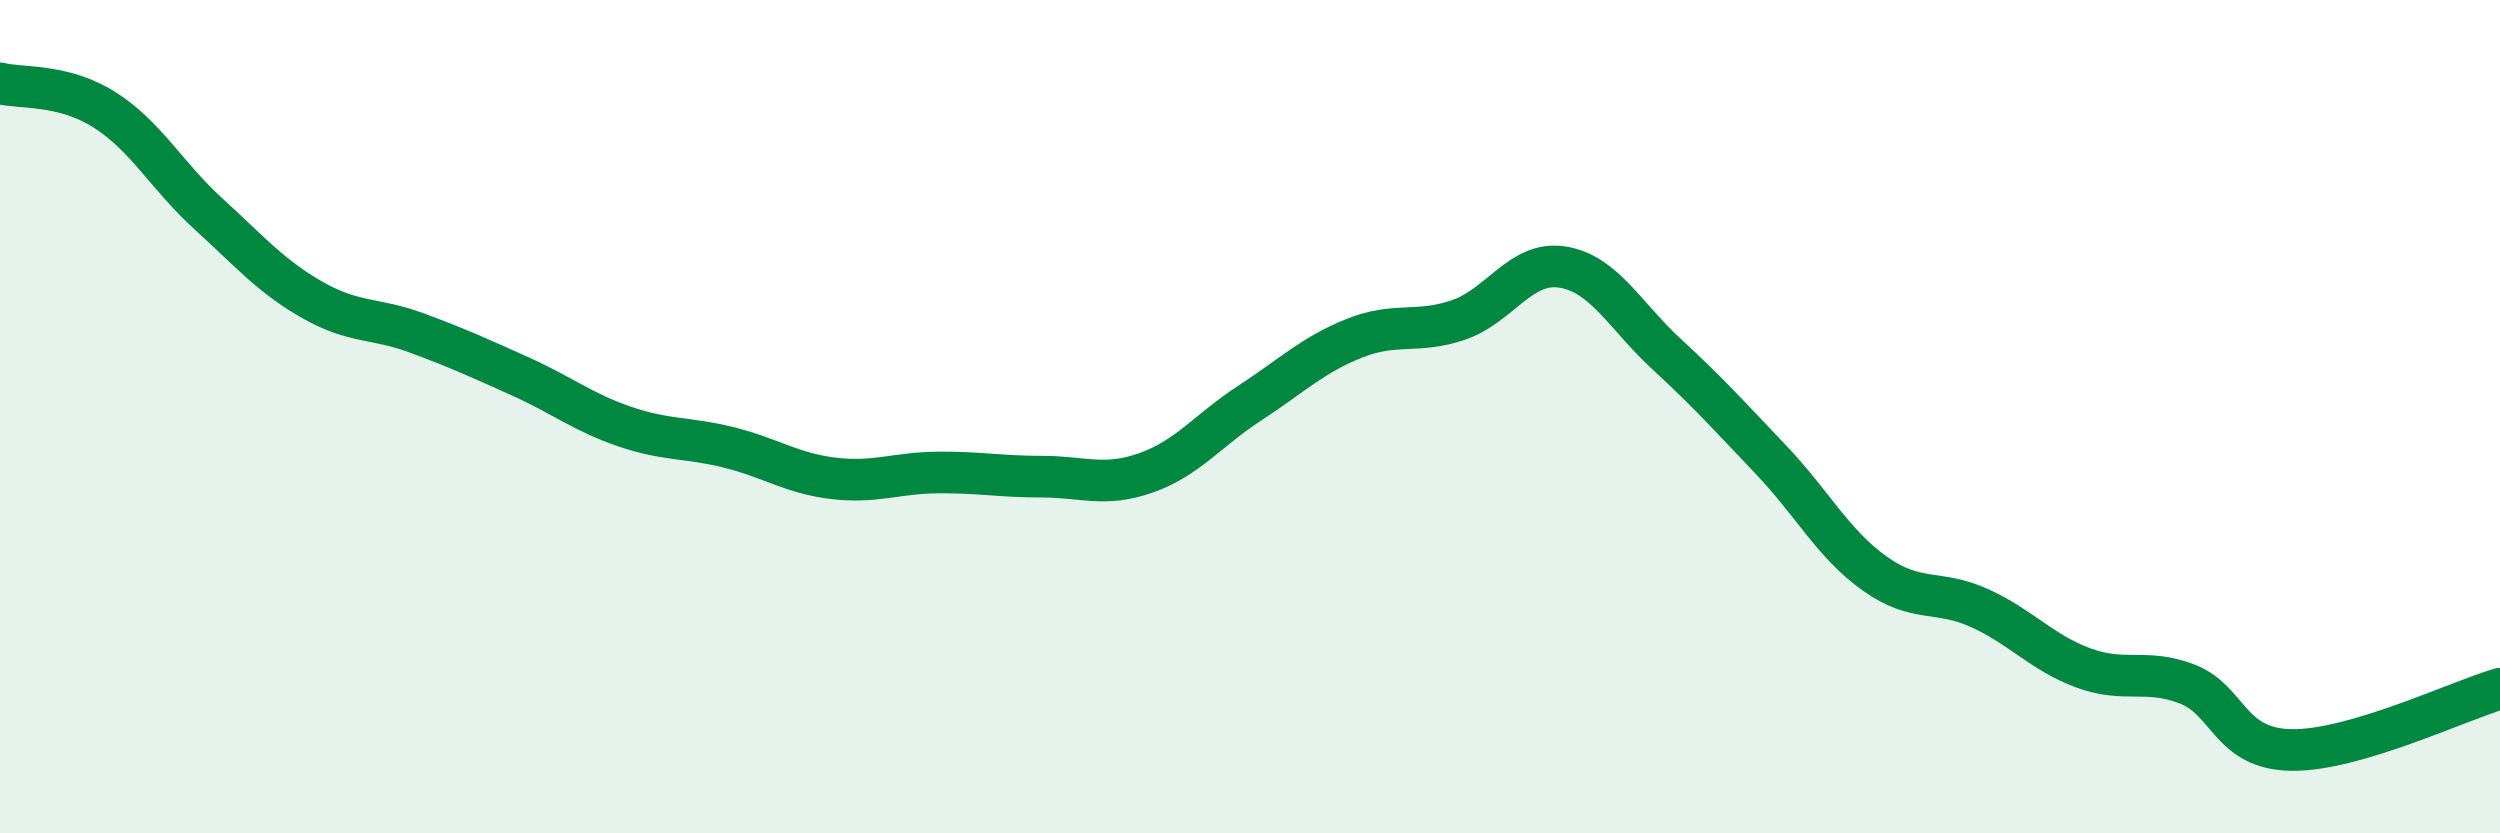
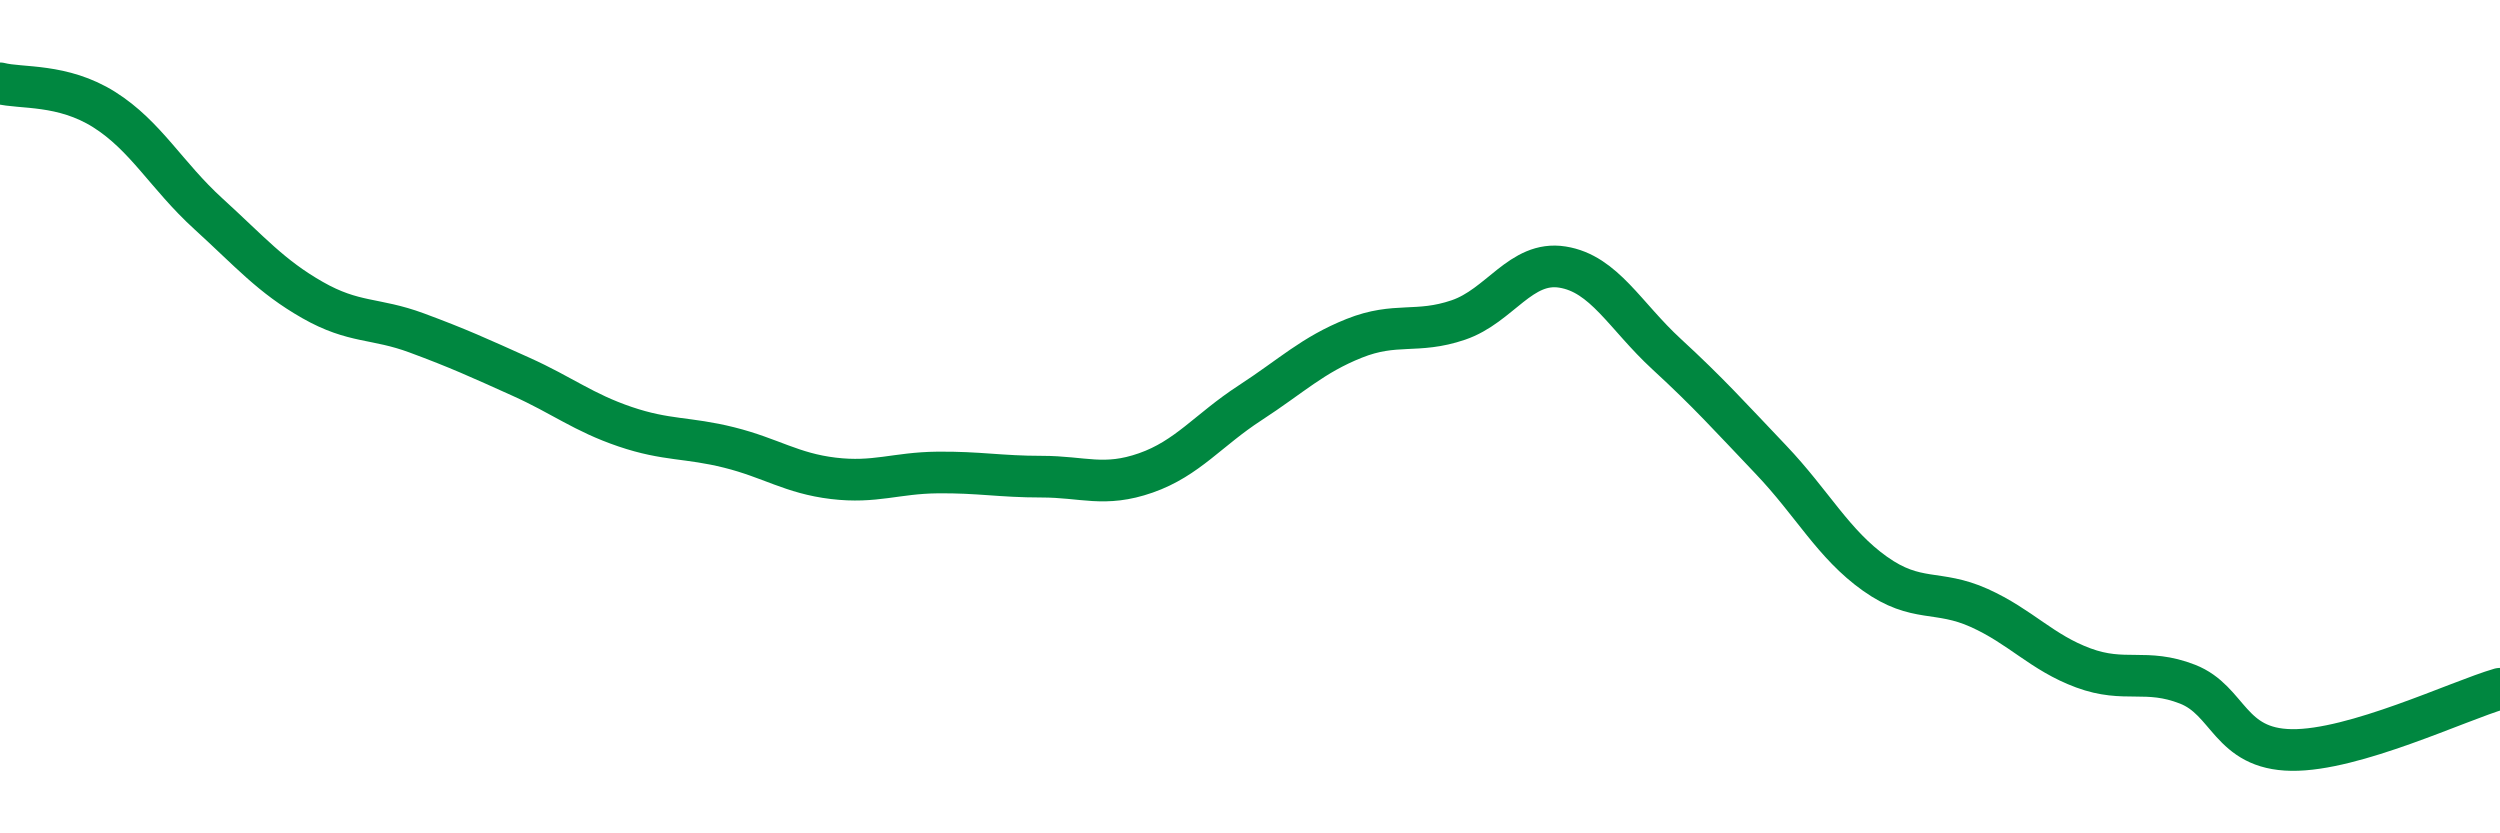
<svg xmlns="http://www.w3.org/2000/svg" width="60" height="20" viewBox="0 0 60 20">
-   <path d="M 0,2 C 0.5,2.13 1.5,2 2.5,2.63 C 3.5,3.26 4,4.22 5,5.13 C 6,6.04 6.5,6.63 7.5,7.2 C 8.5,7.77 9,7.62 10,7.99 C 11,8.36 11.5,8.59 12.5,9.04 C 13.5,9.49 14,9.9 15,10.24 C 16,10.58 16.5,10.49 17.5,10.74 C 18.5,10.99 19,11.36 20,11.48 C 21,11.6 21.5,11.35 22.5,11.34 C 23.5,11.33 24,11.44 25,11.44 C 26,11.44 26.5,11.7 27.5,11.35 C 28.5,11 29,10.32 30,9.67 C 31,9.02 31.5,8.52 32.5,8.12 C 33.5,7.72 34,8.02 35,7.68 C 36,7.34 36.5,6.25 37.5,6.41 C 38.5,6.57 39,7.58 40,8.5 C 41,9.42 41.5,9.98 42.5,11.03 C 43.5,12.08 44,13.06 45,13.77 C 46,14.48 46.5,14.14 47.5,14.59 C 48.5,15.04 49,15.66 50,16.03 C 51,16.4 51.5,16.03 52.5,16.42 C 53.5,16.81 53.5,17.98 55,18 C 56.5,18.02 59,16.82 60,16.53L60 20L0 20Z" fill="#008740" opacity="0.1" stroke-linecap="round" stroke-linejoin="round" />
  <path d="M 0,2 C 0.5,2.13 1.5,2 2.5,2.63 C 3.5,3.26 4,4.22 5,5.13 C 6,6.04 6.5,6.63 7.5,7.2 C 8.5,7.77 9,7.62 10,7.99 C 11,8.36 11.5,8.59 12.5,9.04 C 13.5,9.49 14,9.9 15,10.24 C 16,10.58 16.5,10.49 17.5,10.74 C 18.5,10.99 19,11.36 20,11.48 C 21,11.6 21.5,11.35 22.5,11.34 C 23.5,11.33 24,11.44 25,11.44 C 26,11.44 26.5,11.7 27.5,11.35 C 28.5,11 29,10.32 30,9.67 C 31,9.02 31.5,8.52 32.5,8.12 C 33.5,7.72 34,8.02 35,7.68 C 36,7.34 36.5,6.25 37.5,6.41 C 38.5,6.57 39,7.58 40,8.5 C 41,9.42 41.5,9.98 42.5,11.03 C 43.5,12.08 44,13.06 45,13.77 C 46,14.48 46.5,14.14 47.5,14.59 C 48.5,15.04 49,15.66 50,16.03 C 51,16.4 51.5,16.03 52.5,16.42 C 53.5,16.81 53.5,17.98 55,18 C 56.5,18.02 59,16.82 60,16.53" stroke="#008740" stroke-width="1" fill="none" stroke-linecap="round" stroke-linejoin="round" />
</svg>